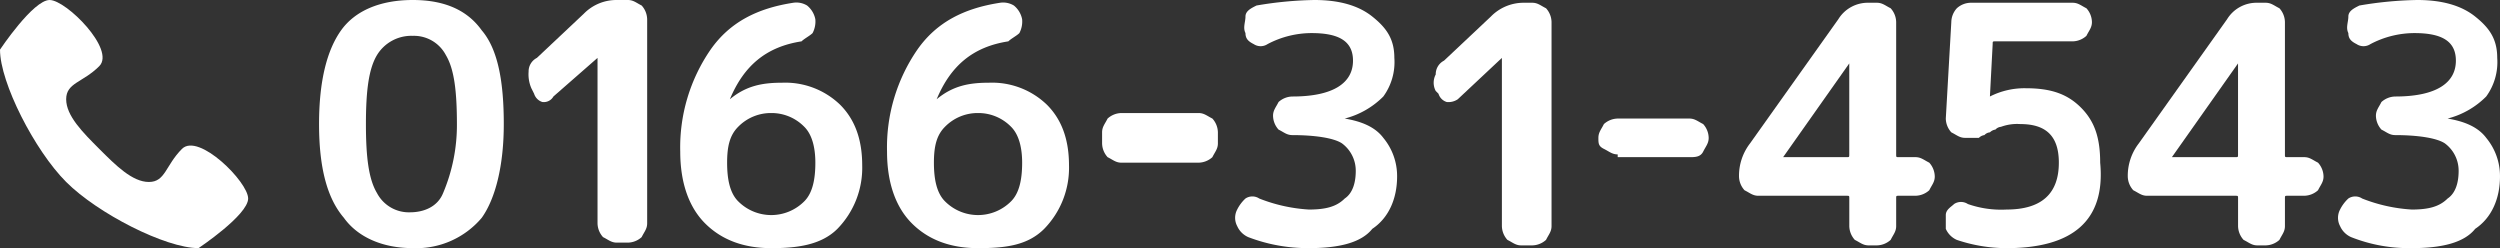
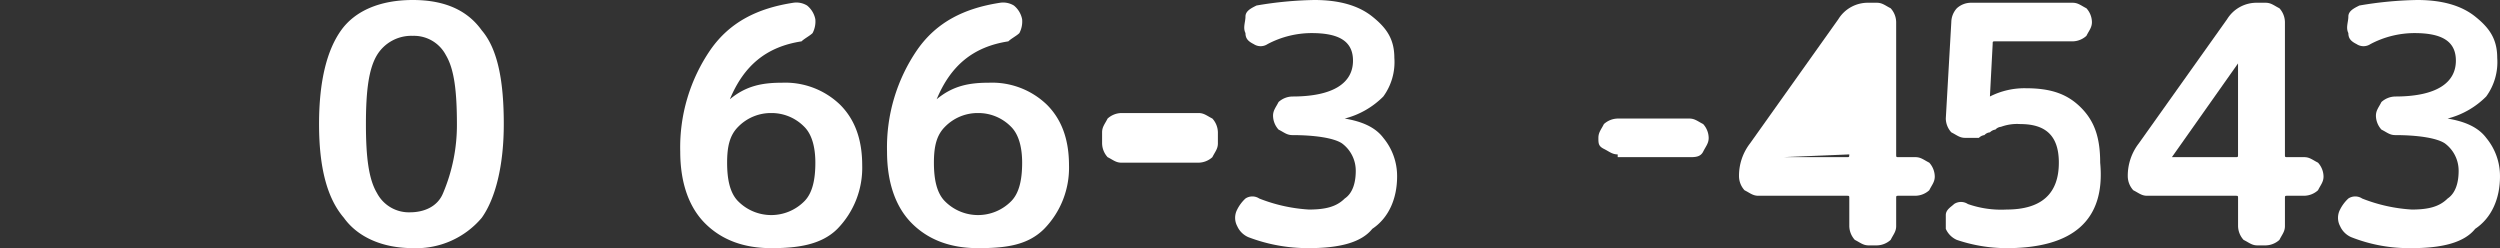
<svg xmlns="http://www.w3.org/2000/svg" viewBox="0 0 400 39.704">
  <rect x="0" y="0" width="400" height="39.704" fill="#333333" stroke="none" />
  <defs>
    <style>.a{fill:#fff;}</style>
  </defs>
  <g transform="translate(-846 -2159)">
-     <path class="a" d="M29.116,23.822c-2.647,2.647-2.647,5.294-5.294,5.294s-5.294-2.647-7.941-5.294-5.294-5.294-5.294-7.941,2.647-2.647,5.294-5.294S10.588,0,7.941,0,0,7.941,0,7.941c0,5.294,5.559,16.146,10.588,21.175S26.469,39.7,31.763,39.7c0,0,7.941-5.294,7.941-7.941S31.763,21.175,29.116,23.822Z" transform="translate(846 2159)" />
    <g transform="translate(897.048 2159)">
      <path class="a" d="M26.028,34.851A13.7,13.7,0,0,1,15,39.7c-4.853,0-8.823-1.765-11.029-4.853C1.323,31.763,0,26.91,0,19.852s1.323-11.911,3.529-15S9.705,0,15,0s8.823,1.765,11.029,4.853c2.647,3.088,3.529,8.382,3.529,15S28.234,31.763,26.028,34.851ZM20.293,8.823A5.76,5.76,0,0,0,15,5.735,6.429,6.429,0,0,0,9.264,8.823C7.941,11.029,7.5,14.558,7.5,19.852s.441,8.823,1.765,11.029a5.76,5.76,0,0,0,5.294,3.088c2.206,0,4.412-.882,5.294-3.088a27.927,27.927,0,0,0,2.206-11.029C22.058,14.558,21.617,11.029,20.293,8.823Z" />
-       <path class="a" d="M8.482,15l-.441-.882A5.6,5.6,0,0,1,7.6,11.47,2.426,2.426,0,0,1,8.923,9.264l7.5-7.058A7.306,7.306,0,0,1,21.717,0h1.765c.882,0,1.323.441,2.206.882a3.37,3.37,0,0,1,.882,2.206V35.733c0,.882-.441,1.323-.882,2.206a3.37,3.37,0,0,1-2.206.882H21.717c-.882,0-1.323-.441-2.206-.882a3.37,3.37,0,0,1-.882-2.206V9.264h0L11.57,15.44a1.761,1.761,0,0,1-1.765.882A1.989,1.989,0,0,1,8.482,15Z" transform="translate(25.928 0)" />
      <path class="a" d="M27.658,39.363q-6.617,0-10.588-3.97c-2.647-2.647-3.97-6.617-3.97-11.47A27.532,27.532,0,0,1,17.953,7.6C21.041,3.188,25.452.982,31.187.1a3.306,3.306,0,0,1,2.206.441,3.751,3.751,0,0,1,1.323,2.206h0a3.977,3.977,0,0,1-.441,2.206c-.441.441-1.323.882-1.765,1.323-5.735.882-9.264,3.97-11.47,9.264h0c2.647-2.206,5.294-2.647,8.382-2.647a12.637,12.637,0,0,1,9.264,3.529c2.206,2.206,3.529,5.294,3.529,9.705a13.975,13.975,0,0,1-3.97,10.147C35.6,38.921,31.628,39.363,27.658,39.363Zm0-21.617a7.306,7.306,0,0,0-5.294,2.206C21.041,21.275,20.6,23.04,20.6,25.687s.441,4.853,1.765,6.176a7.455,7.455,0,0,0,10.588,0c1.323-1.323,1.765-3.529,1.765-6.176,0-2.206-.441-4.412-1.765-5.735A7.306,7.306,0,0,0,27.658,17.746Z" transform="translate(44.691 0.341)" />
      <path class="a" d="M35.158,39.363q-6.617,0-10.588-3.97c-2.647-2.647-3.97-6.617-3.97-11.47A27.532,27.532,0,0,1,25.453,7.6C28.541,3.188,32.952.982,38.687.1a3.306,3.306,0,0,1,2.206.441,3.751,3.751,0,0,1,1.323,2.206h0a3.977,3.977,0,0,1-.441,2.206c-.441.441-1.323.882-1.765,1.323-5.735.882-9.264,3.97-11.47,9.264h0c2.647-2.206,5.294-2.647,8.382-2.647a12.637,12.637,0,0,1,9.264,3.529c2.206,2.206,3.529,5.294,3.529,9.705a13.975,13.975,0,0,1-3.97,10.147C43.1,38.921,39.57,39.363,35.158,39.363Zm0-21.617a7.306,7.306,0,0,0-5.294,2.206C28.541,21.275,28.1,23.04,28.1,25.687s.441,4.853,1.765,6.176a7.455,7.455,0,0,0,10.588,0c1.323-1.323,1.765-3.529,1.765-6.176,0-2.206-.441-4.412-1.765-5.735A7.306,7.306,0,0,0,35.158,17.746Z" transform="translate(70.278 0.341)" />
      <path class="a" d="M43.84,4.1c.882,0,1.323.441,2.206.882a3.37,3.37,0,0,1,.882,2.206V8.953c0,.882-.441,1.323-.882,2.206a3.37,3.37,0,0,1-2.206.882H31.488c-.882,0-1.323-.441-2.206-.882A3.37,3.37,0,0,1,28.4,8.953V7.188c0-.882.441-1.323.882-2.206A3.37,3.37,0,0,1,31.488,4.1H43.84Z" transform="translate(96.887 13.987)" />
      <path class="a" d="M35.32,37.939a3.444,3.444,0,0,1-1.765-1.765,2.812,2.812,0,0,1,0-2.647,6.09,6.09,0,0,1,1.323-1.765,2,2,0,0,1,2.206,0,25.762,25.762,0,0,0,7.941,1.765c2.647,0,4.412-.441,5.735-1.765,1.323-.882,1.765-2.647,1.765-4.412A5.43,5.43,0,0,0,50.32,22.94c-1.323-.882-4.412-1.323-7.941-1.323-.882,0-1.323-.441-2.206-.882a3.37,3.37,0,0,1-.882-2.206c0-.882.441-1.323.882-2.206a3.37,3.37,0,0,1,2.206-.882c6.617,0,9.705-2.206,9.705-5.735,0-3.088-2.206-4.412-6.617-4.412a15.126,15.126,0,0,0-7.058,1.765,2,2,0,0,1-2.206,0c-.882-.441-1.323-.882-1.323-1.765-.441-.882,0-1.765,0-2.647s.882-1.323,1.765-1.765A60.046,60.046,0,0,1,45.908,0q5.956,0,9.264,2.647C57.378,4.412,58.7,6.176,58.7,9.264a9.335,9.335,0,0,1-1.765,6.176,13.39,13.39,0,0,1-6.176,3.529h0c2.647.441,4.853,1.323,6.176,3.088a9.563,9.563,0,0,1,2.206,6.176c0,3.529-1.323,6.617-3.97,8.382C53.408,38.821,49.879,39.7,45.026,39.7A26.679,26.679,0,0,1,35.32,37.939Z" transform="translate(113.348)" />
-       <path class="a" d="M41.2,14.658l-.441-.441a2.812,2.812,0,0,1,0-2.647,2.426,2.426,0,0,1,1.323-2.206l7.5-7.058A7.306,7.306,0,0,1,54.873.1H56.2c.882,0,1.323.441,2.206.882a3.37,3.37,0,0,1,.882,2.206V35.833c0,.882-.441,1.323-.882,2.206a3.37,3.37,0,0,1-2.206.882H54.432c-.882,0-1.323-.441-2.206-.882a3.37,3.37,0,0,1-.882-2.206V8.923h0L44.285,15.54a2.652,2.652,0,0,1-1.765.441A1.989,1.989,0,0,1,41.2,14.658Z" transform="translate(137.911 0.341)" />
      <path class="a" d="M49.488,10.035c-.882,0-1.323-.441-2.206-.882S46.4,8.27,46.4,7.388s.441-1.323.882-2.206A3.37,3.37,0,0,1,49.488,4.3h11.47c.882,0,1.323.441,2.206.882a3.37,3.37,0,0,1,.882,2.206c0,.882-.441,1.323-.882,2.206s-1.323.882-2.206.882H49.488Z" transform="translate(158.295 14.669)" />
-       <path class="a" d="M54.588,30.981c-.882,0-1.323-.441-2.206-.882a3.37,3.37,0,0,1-.882-2.206A8.478,8.478,0,0,1,53.265,22.6L67.382,2.747A5.535,5.535,0,0,1,72.234.1h1.323c.882,0,1.323.441,2.206.882a3.37,3.37,0,0,1,.882,2.206V24.363c0,.441,0,.441.441.441h2.647c.882,0,1.323.441,2.206.882a3.37,3.37,0,0,1,.882,2.206c0,.882-.441,1.323-.882,2.206a3.37,3.37,0,0,1-2.206.882H77.087c-.441,0-.441,0-.441.441v4.412c0,.882-.441,1.323-.882,2.206a3.37,3.37,0,0,1-2.206.882H72.234c-.882,0-1.323-.441-2.206-.882a3.37,3.37,0,0,1-.882-2.206V31.422c0-.441,0-.441-.441-.441H54.588Zm3.97-6.176H68.7c.441,0,.441,0,.441-.441V9.805h0Z" transform="translate(175.694 0.341)" />
+       <path class="a" d="M54.588,30.981c-.882,0-1.323-.441-2.206-.882a3.37,3.37,0,0,1-.882-2.206A8.478,8.478,0,0,1,53.265,22.6L67.382,2.747A5.535,5.535,0,0,1,72.234.1h1.323c.882,0,1.323.441,2.206.882a3.37,3.37,0,0,1,.882,2.206V24.363c0,.441,0,.441.441.441h2.647c.882,0,1.323.441,2.206.882a3.37,3.37,0,0,1,.882,2.206c0,.882-.441,1.323-.882,2.206a3.37,3.37,0,0,1-2.206.882H77.087c-.441,0-.441,0-.441.441v4.412c0,.882-.441,1.323-.882,2.206a3.37,3.37,0,0,1-2.206.882H72.234c-.882,0-1.323-.441-2.206-.882a3.37,3.37,0,0,1-.882-2.206V31.422c0-.441,0-.441-.441-.441H54.588Zm3.97-6.176H68.7c.441,0,.441,0,.441-.441h0Z" transform="translate(175.694 0.341)" />
      <path class="a" d="M68.705,33.186c5.735,0,8.382-2.647,8.382-7.5,0-4.412-2.206-6.176-6.176-6.176a7.507,7.507,0,0,0-3.088.441,1.366,1.366,0,0,0-.882.441,1.54,1.54,0,0,0-.882.441,1.366,1.366,0,0,0-.882.441,1.54,1.54,0,0,0-.882.441H62.088c-.882,0-1.323-.441-2.206-.882A3.37,3.37,0,0,1,59,18.628l.882-15.44A3.37,3.37,0,0,1,60.765.982,3.37,3.37,0,0,1,62.97.1H79.293c.882,0,1.323.441,2.206.882a3.37,3.37,0,0,1,.882,2.206c0,.882-.441,1.323-.882,2.206a3.37,3.37,0,0,1-2.206.882H66.941c-.441,0-.441,0-.441.441L66.058,15.1h0a12.212,12.212,0,0,1,5.735-1.323c3.97,0,6.617.882,8.823,3.088S83.7,21.717,83.7,25.687c.882,9.264-4.412,13.676-15,13.676a24.98,24.98,0,0,1-7.941-1.323A3.444,3.444,0,0,1,59,36.275V34.069h0c0-.882.882-1.323,1.323-1.765a2,2,0,0,1,2.206,0A16.078,16.078,0,0,0,68.705,33.186Z" transform="translate(201.28 0.341)" />
      <path class="a" d="M68.688,30.981c-.882,0-1.323-.441-2.206-.882a3.37,3.37,0,0,1-.882-2.206A8.478,8.478,0,0,1,67.365,22.6L81.481,2.747A5.535,5.535,0,0,1,86.334.1h1.323c.882,0,1.323.441,2.206.882a3.37,3.37,0,0,1,.882,2.206V24.363c0,.441,0,.441.441.441h2.647c.882,0,1.323.441,2.206.882a3.37,3.37,0,0,1,.882,2.206c0,.882-.441,1.323-.882,2.206a3.37,3.37,0,0,1-2.206.882H91.187c-.441,0-.441,0-.441.441v4.412c0,.882-.441,1.323-.882,2.206a3.37,3.37,0,0,1-2.206.882H86.334c-.882,0-1.323-.441-2.206-.882a3.37,3.37,0,0,1-.882-2.206V31.422c0-.441,0-.441-.441-.441H68.688Zm3.97-6.176H82.8c.441,0,.441,0,.441-.441V9.805h0Z" transform="translate(223.796 0.341)" />
      <path class="a" d="M75.32,37.939a3.444,3.444,0,0,1-1.765-1.765,2.812,2.812,0,0,1,0-2.647,6.09,6.09,0,0,1,1.323-1.765,2,2,0,0,1,2.206,0,25.762,25.762,0,0,0,7.941,1.765c2.647,0,4.412-.441,5.735-1.765,1.323-.882,1.765-2.647,1.765-4.412A5.43,5.43,0,0,0,90.32,22.94c-1.323-.882-4.412-1.323-7.941-1.323-.882,0-1.323-.441-2.206-.882a3.37,3.37,0,0,1-.882-2.206c0-.882.441-1.323.882-2.206a3.37,3.37,0,0,1,2.206-.882c6.617,0,9.705-2.206,9.705-5.735,0-3.088-2.206-4.412-6.617-4.412a15.126,15.126,0,0,0-7.058,1.765,2,2,0,0,1-2.206,0c-.882-.441-1.323-.882-1.323-1.765-.441-.882,0-1.765,0-2.647s.882-1.323,1.765-1.765A60.047,60.047,0,0,1,85.908,0q5.956,0,9.264,2.647C97.378,4.412,98.7,6.176,98.7,9.264a9.335,9.335,0,0,1-1.765,6.176,13.39,13.39,0,0,1-6.176,3.529h0c2.647.441,4.853,1.323,6.176,3.088a9.563,9.563,0,0,1,2.206,6.176c0,3.529-1.323,6.617-3.97,8.382C93.408,38.821,89.879,39.7,85.026,39.7A25.147,25.147,0,0,1,75.32,37.939Z" transform="translate(249.809)" />
    </g>
  </g>
</svg>